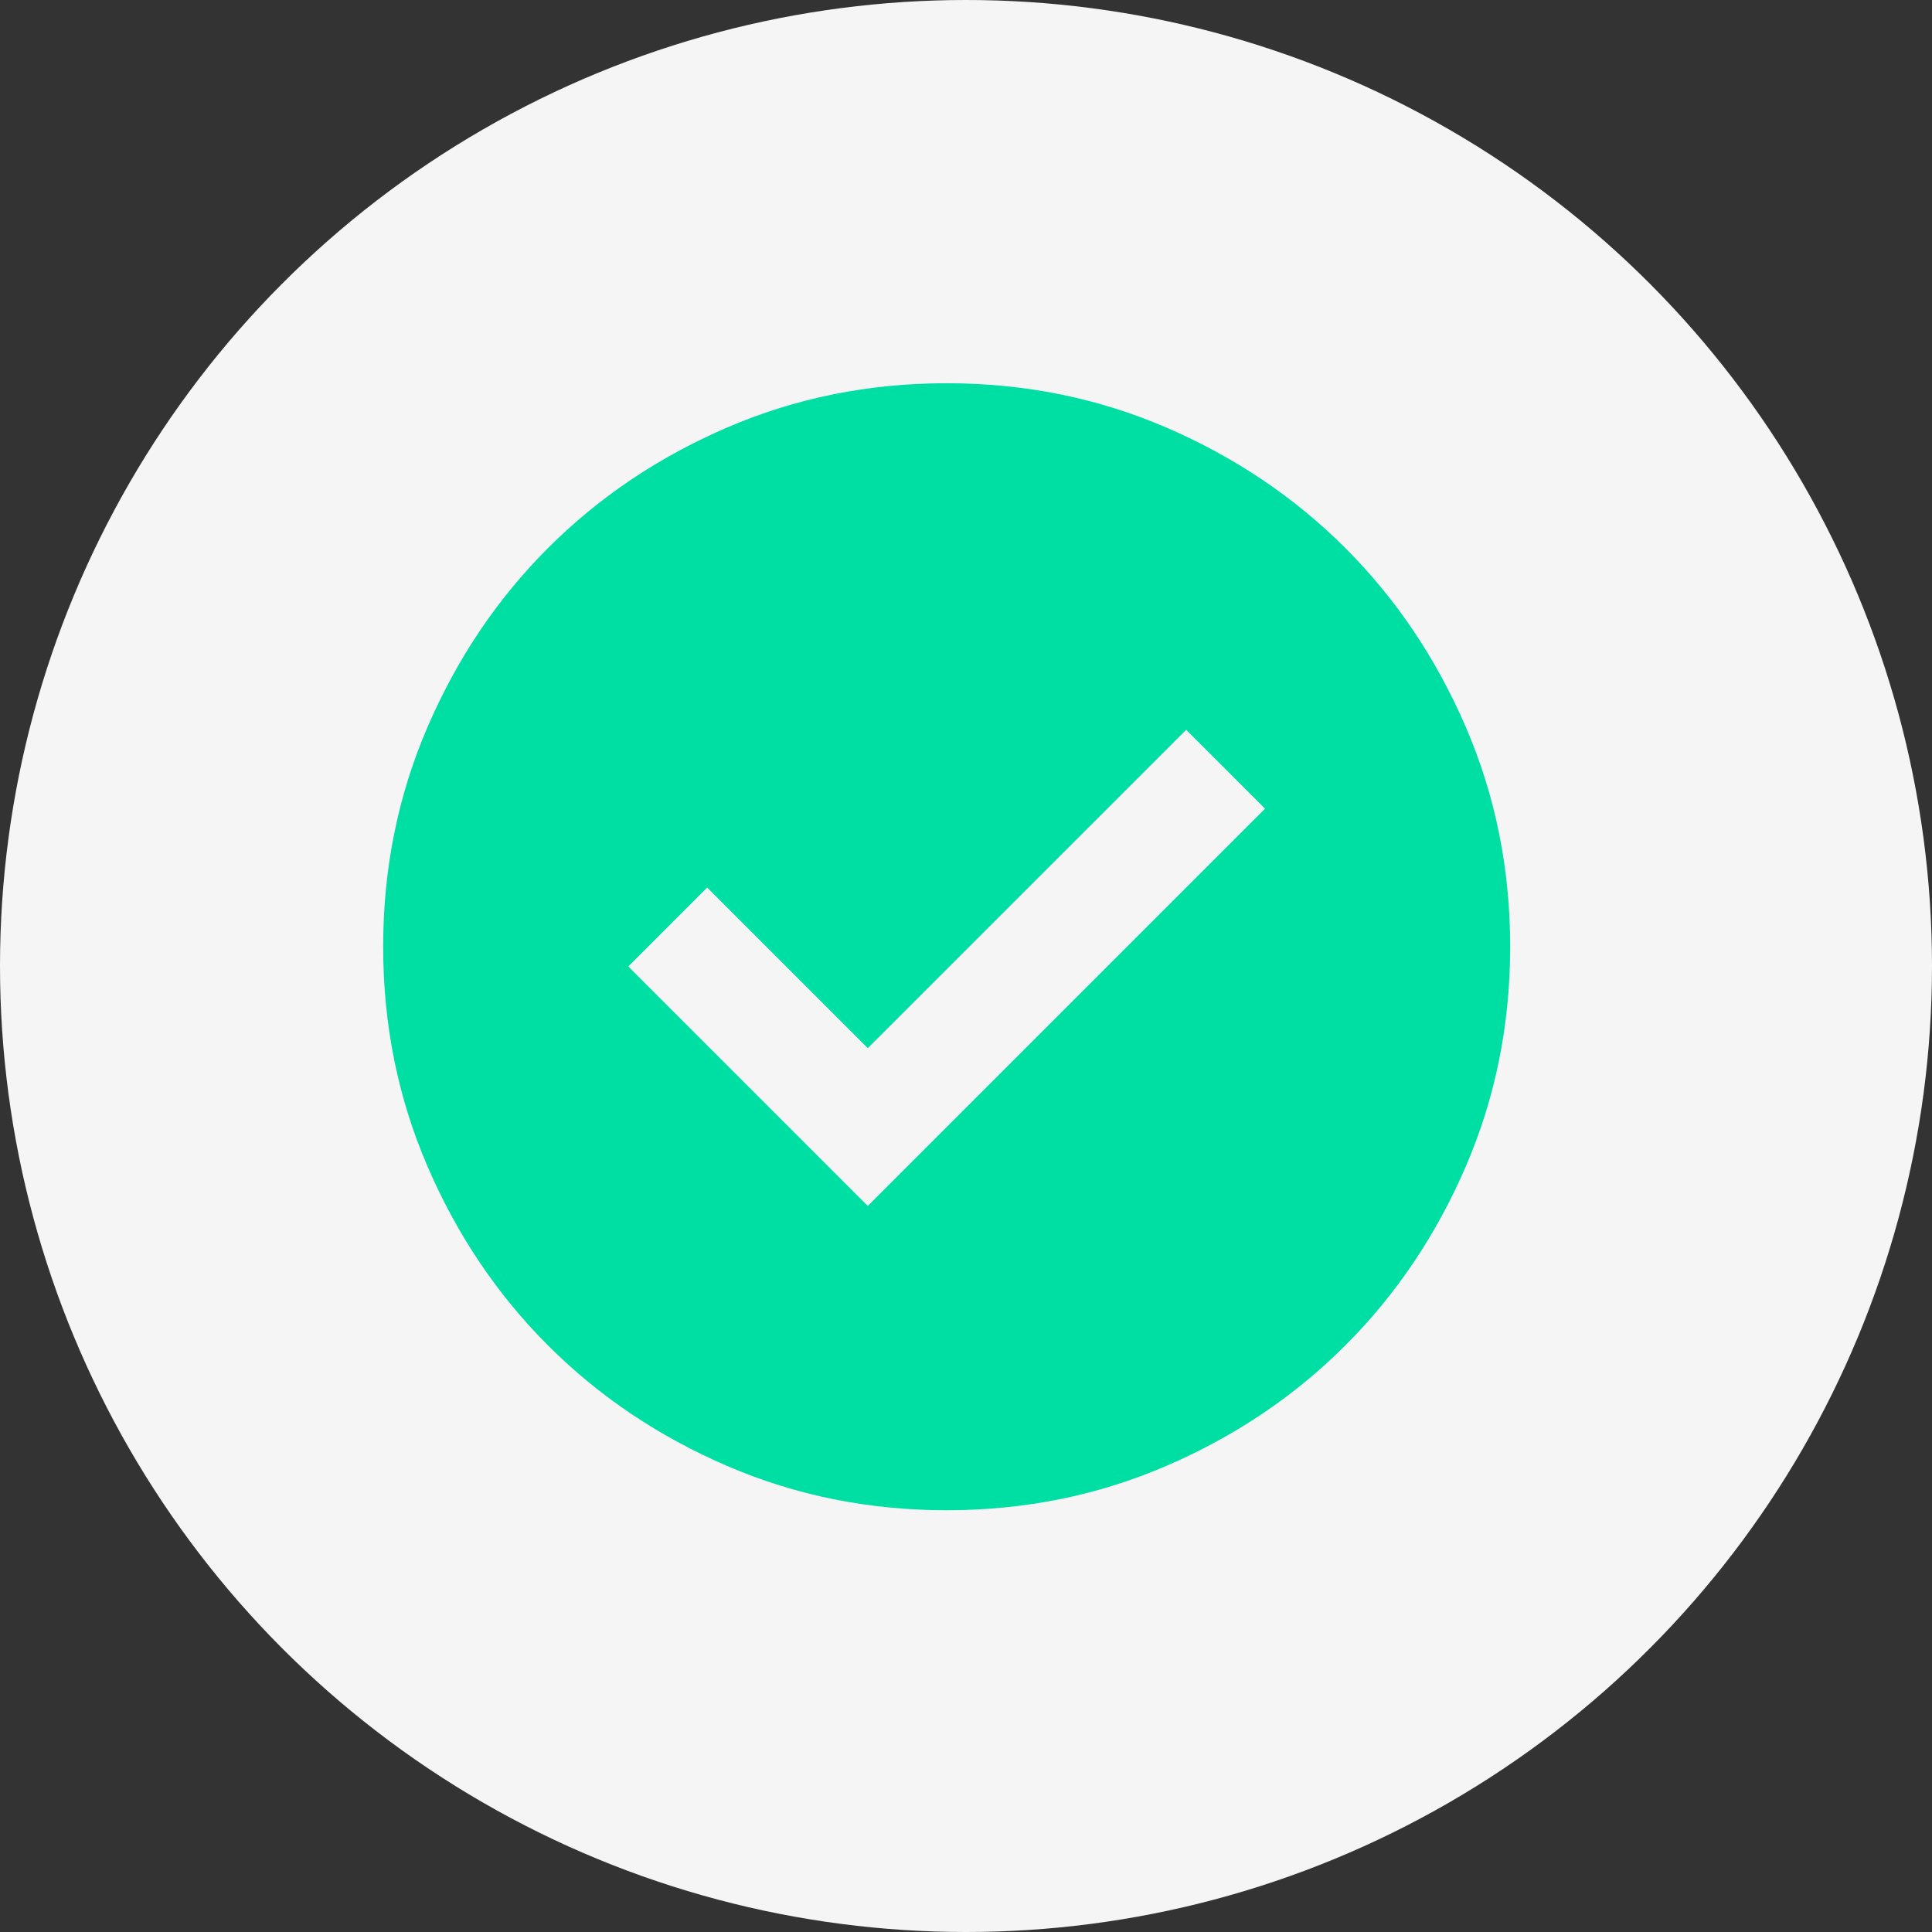
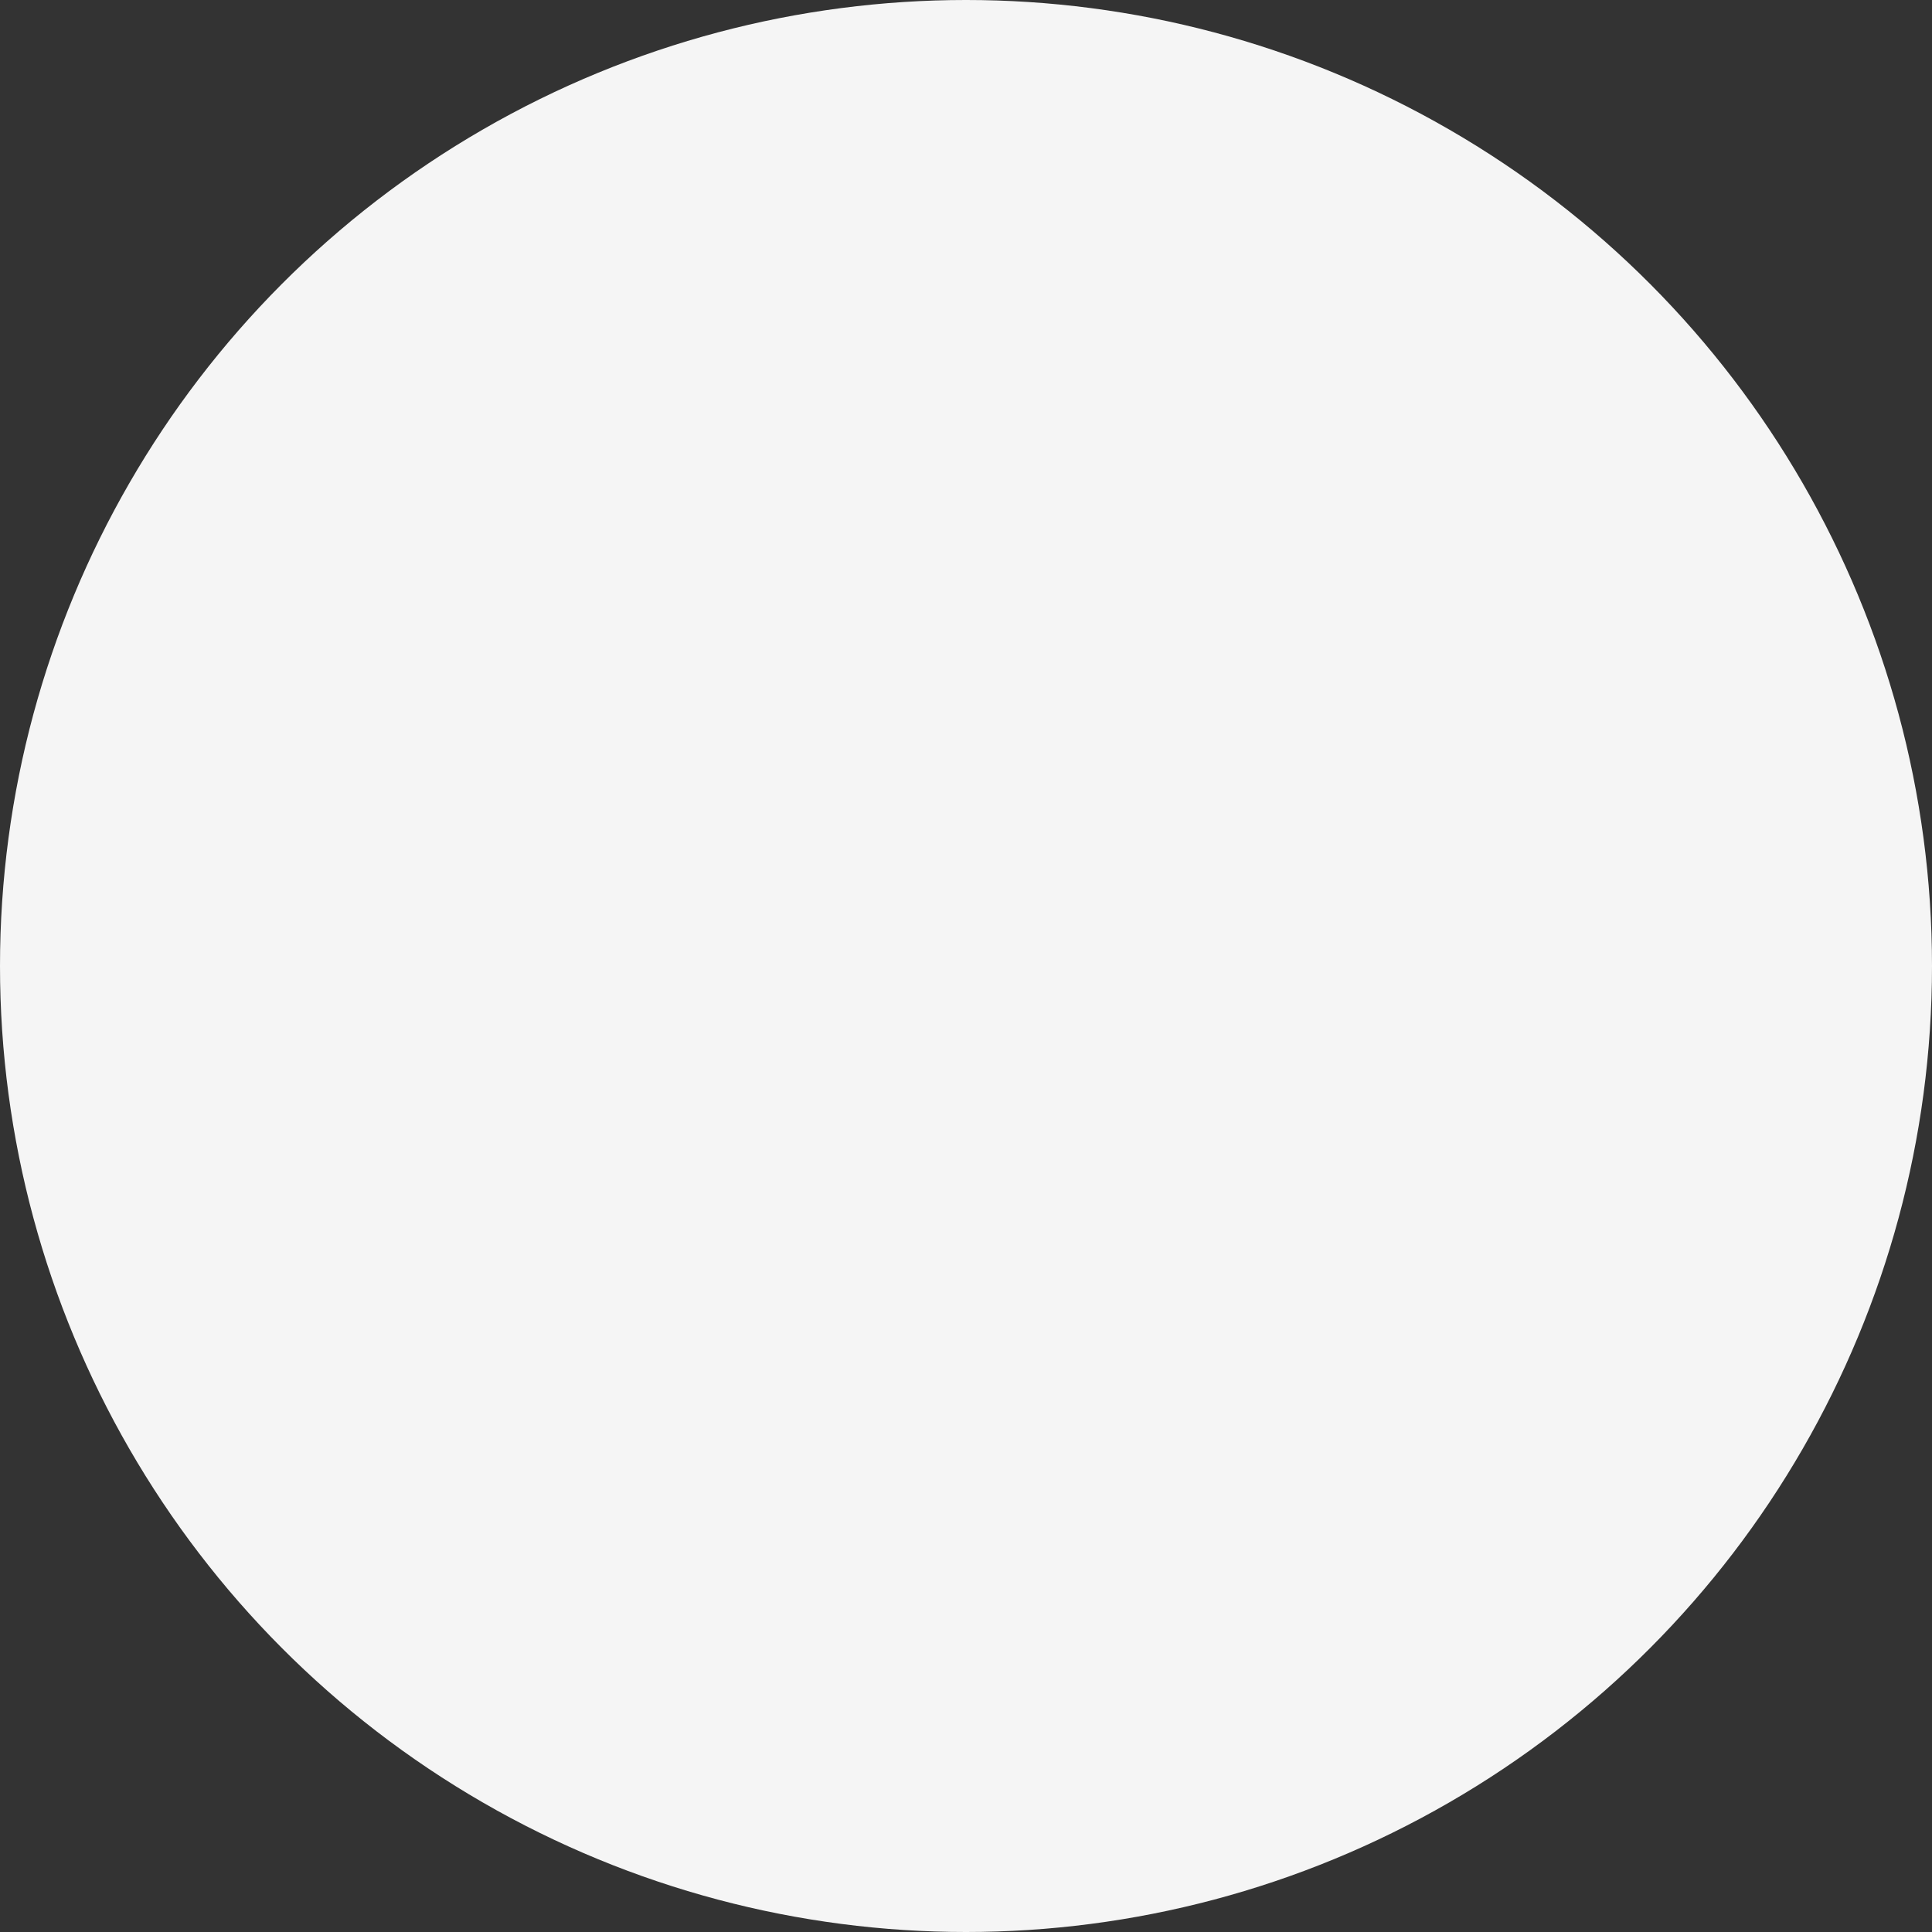
<svg xmlns="http://www.w3.org/2000/svg" width="50" height="50" viewBox="0 0 50 50" fill="none">
  <rect x="0" y="0" width="50" height="50" fill="#333333" stroke="none" />
  <circle cx="25" cy="25" r="25" fill="#F5F5F5" />
  <mask id="mask0_700_2067" style="mask-type:alpha" maskUnits="userSpaceOnUse" x="7" y="7" width="35" height="35">
-     <rect x="7" y="7" width="35" height="35" fill="#D9D9D9" />
-   </mask>
+     </mask>
  <g mask="url(#mask0_700_2067)">
-     <path d="M22.458 31.21L32.739 20.928L30.697 18.887L22.458 27.126L18.301 22.97L16.26 25.012L22.458 31.21ZM24.499 39.085C22.482 39.085 20.586 38.702 18.812 37.936C17.038 37.171 15.494 36.132 14.182 34.819C12.869 33.507 11.83 31.963 11.065 30.189C10.299 28.415 9.916 26.519 9.916 24.501C9.916 22.484 10.299 20.588 11.065 18.814C11.83 17.04 12.869 15.496 14.182 14.184C15.494 12.871 17.038 11.832 18.812 11.066C20.586 10.301 22.482 9.918 24.499 9.918C26.517 9.918 28.413 10.301 30.187 11.066C31.961 11.832 33.505 12.871 34.817 14.184C36.13 15.496 37.169 17.04 37.934 18.814C38.7 20.588 39.083 22.484 39.083 24.501C39.083 26.519 38.7 28.415 37.934 30.189C37.169 31.963 36.13 33.507 34.817 34.819C33.505 36.132 31.961 37.171 30.187 37.936C28.413 38.702 26.517 39.085 24.499 39.085Z" fill="#00DFA3" />
-   </g>
+     </g>
</svg>